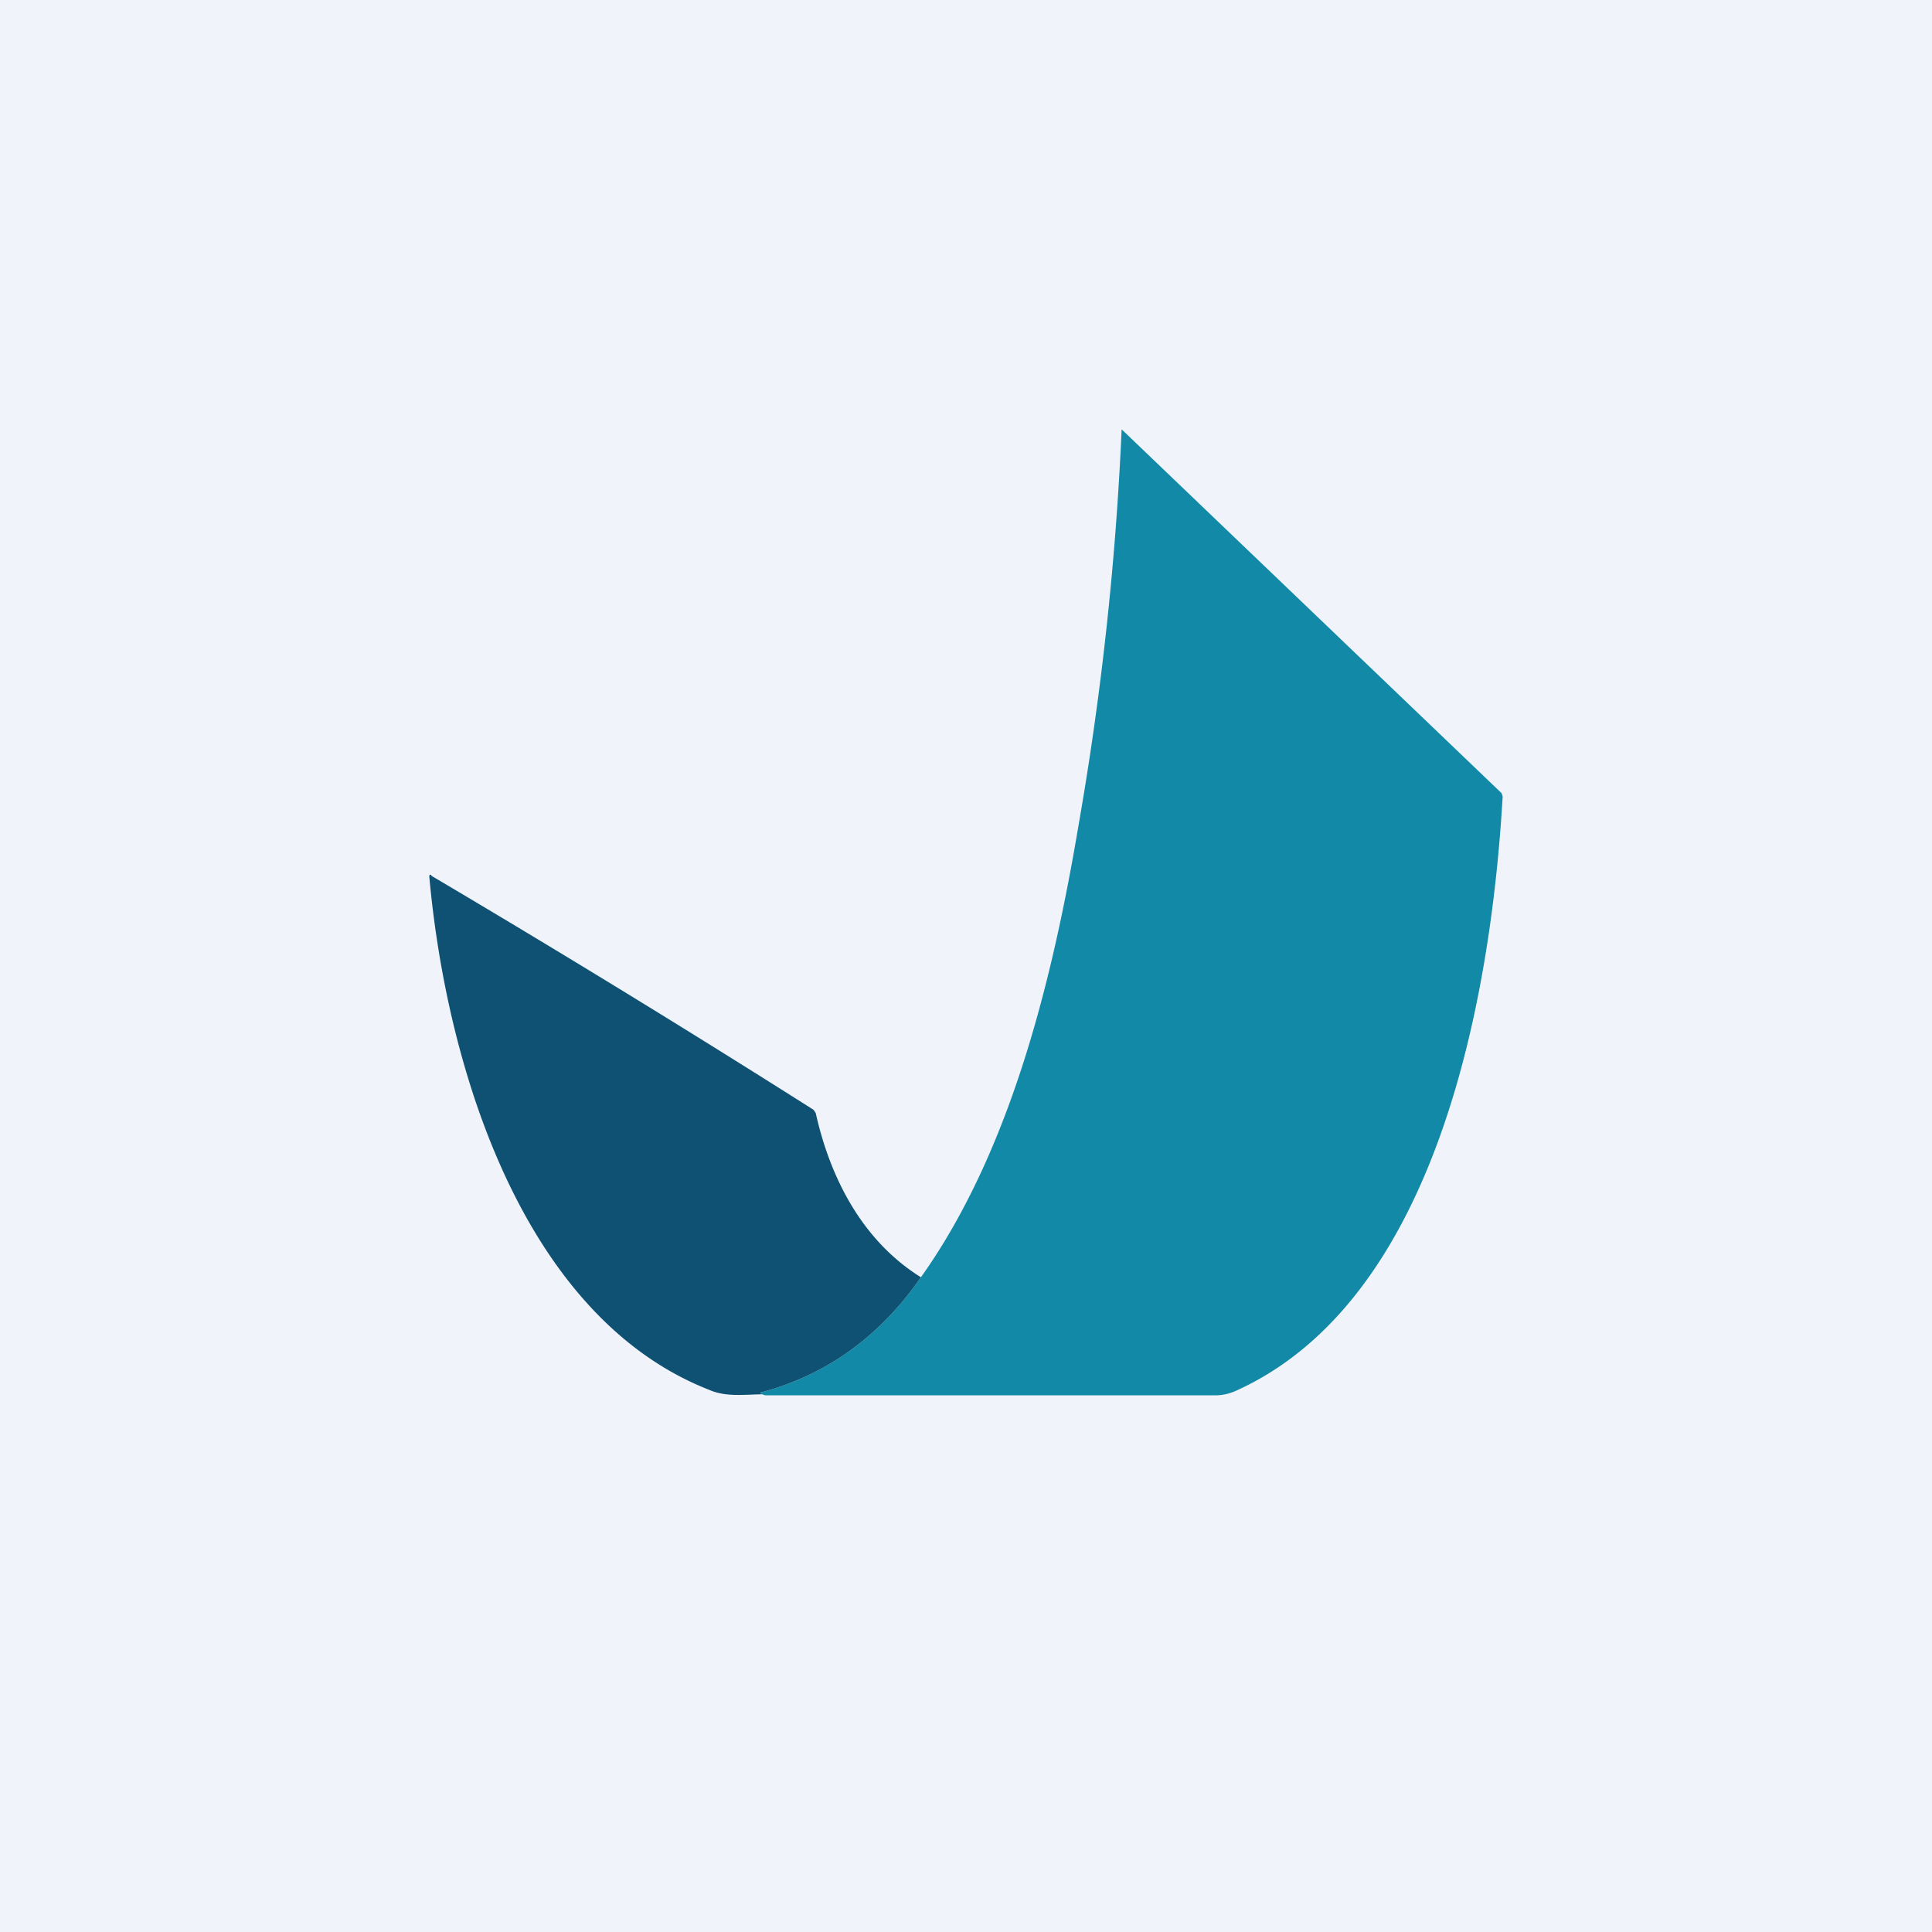
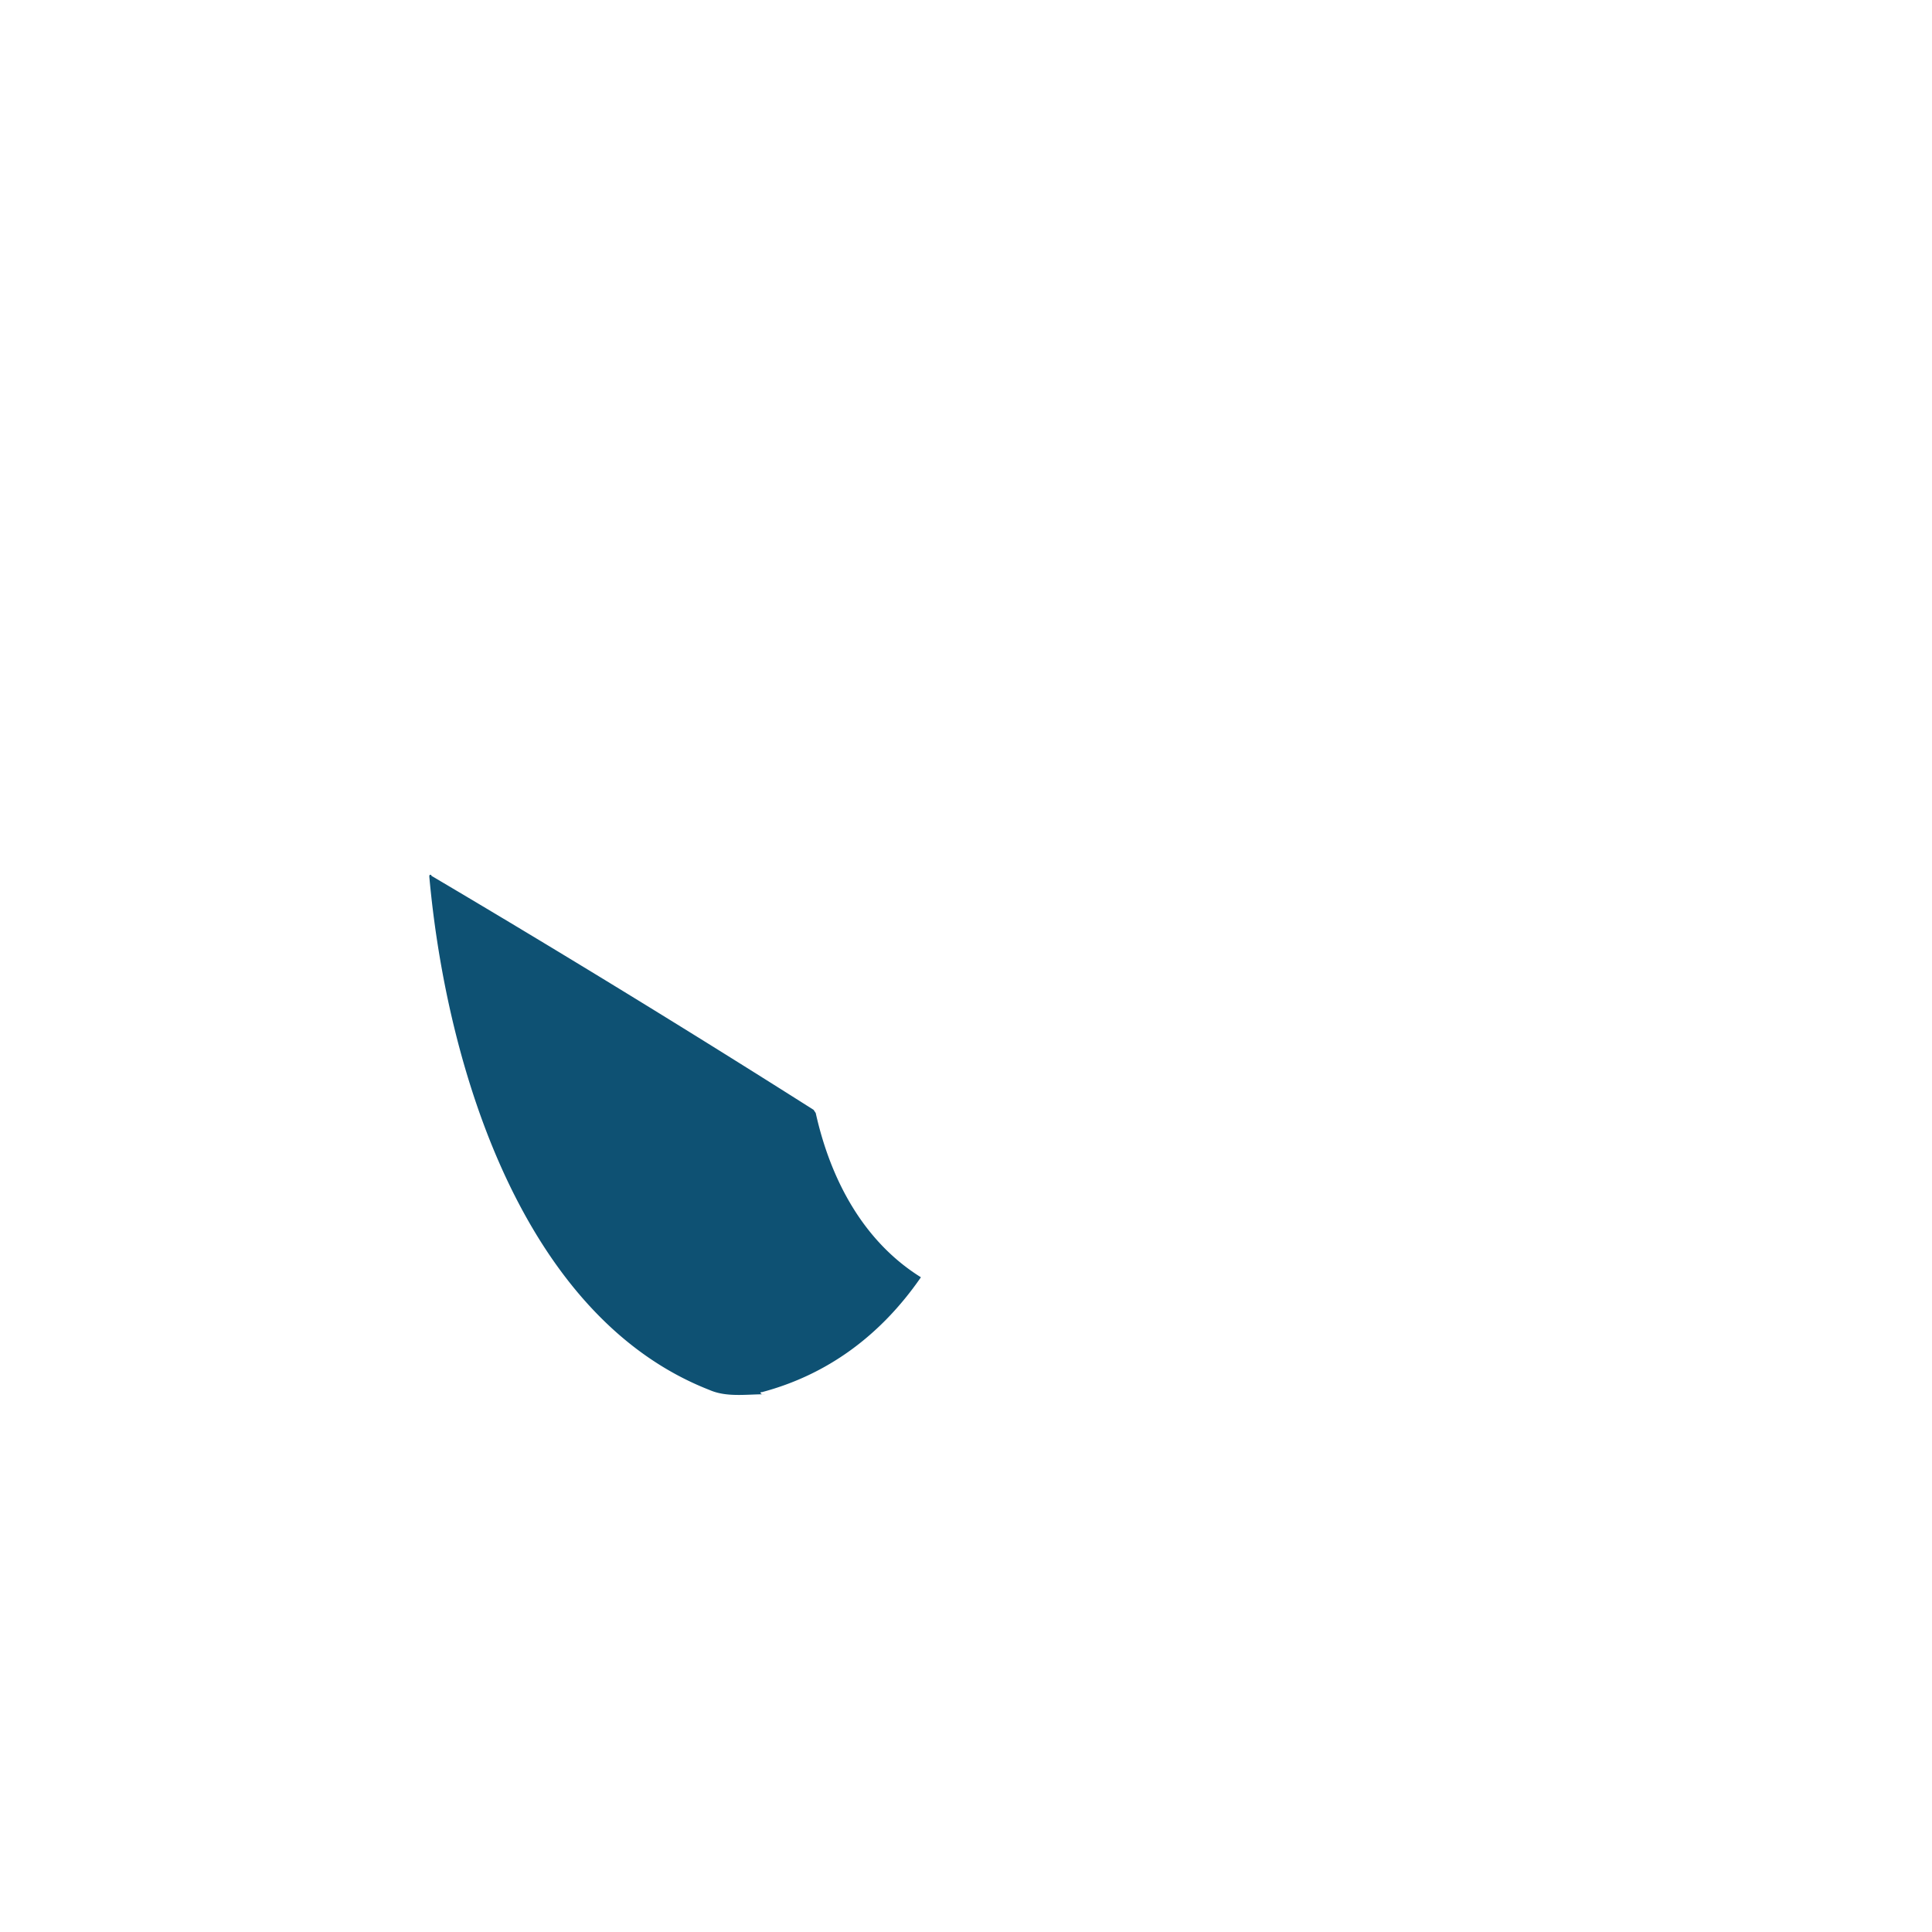
<svg xmlns="http://www.w3.org/2000/svg" width="18" height="18" viewBox="0 0 18 18">
-   <path fill="#F0F3FA" d="M0 0h18v18H0z" />
-   <path d="m7.13 13-.03-.01c-.02-.01-.02-.02 0-.02.6-.16 1.1-.52 1.48-1.07.84-1.18 1.23-2.79 1.47-4.22a28.69 28.69 0 0 0 .4-3.68l3.54 3.39.01.03c-.11 1.9-.62 4.7-2.49 5.54a.47.47 0 0 1-.19.04h-4.2Z" fill="#1189A7" />
  <path d="M8.58 11.9c-.38.55-.88.91-1.48 1.07-.02 0-.02.01 0 .02h.03c-.18 0-.36.03-.52-.04C4.87 12.27 4.16 9.94 4 8.17v-.01a.01.01 0 0 1 .02 0 133.48 133.48 0 0 1 3.56 2.18l.02.03c.14.63.45 1.2.98 1.53Z" fill="#0E5173" />
</svg>